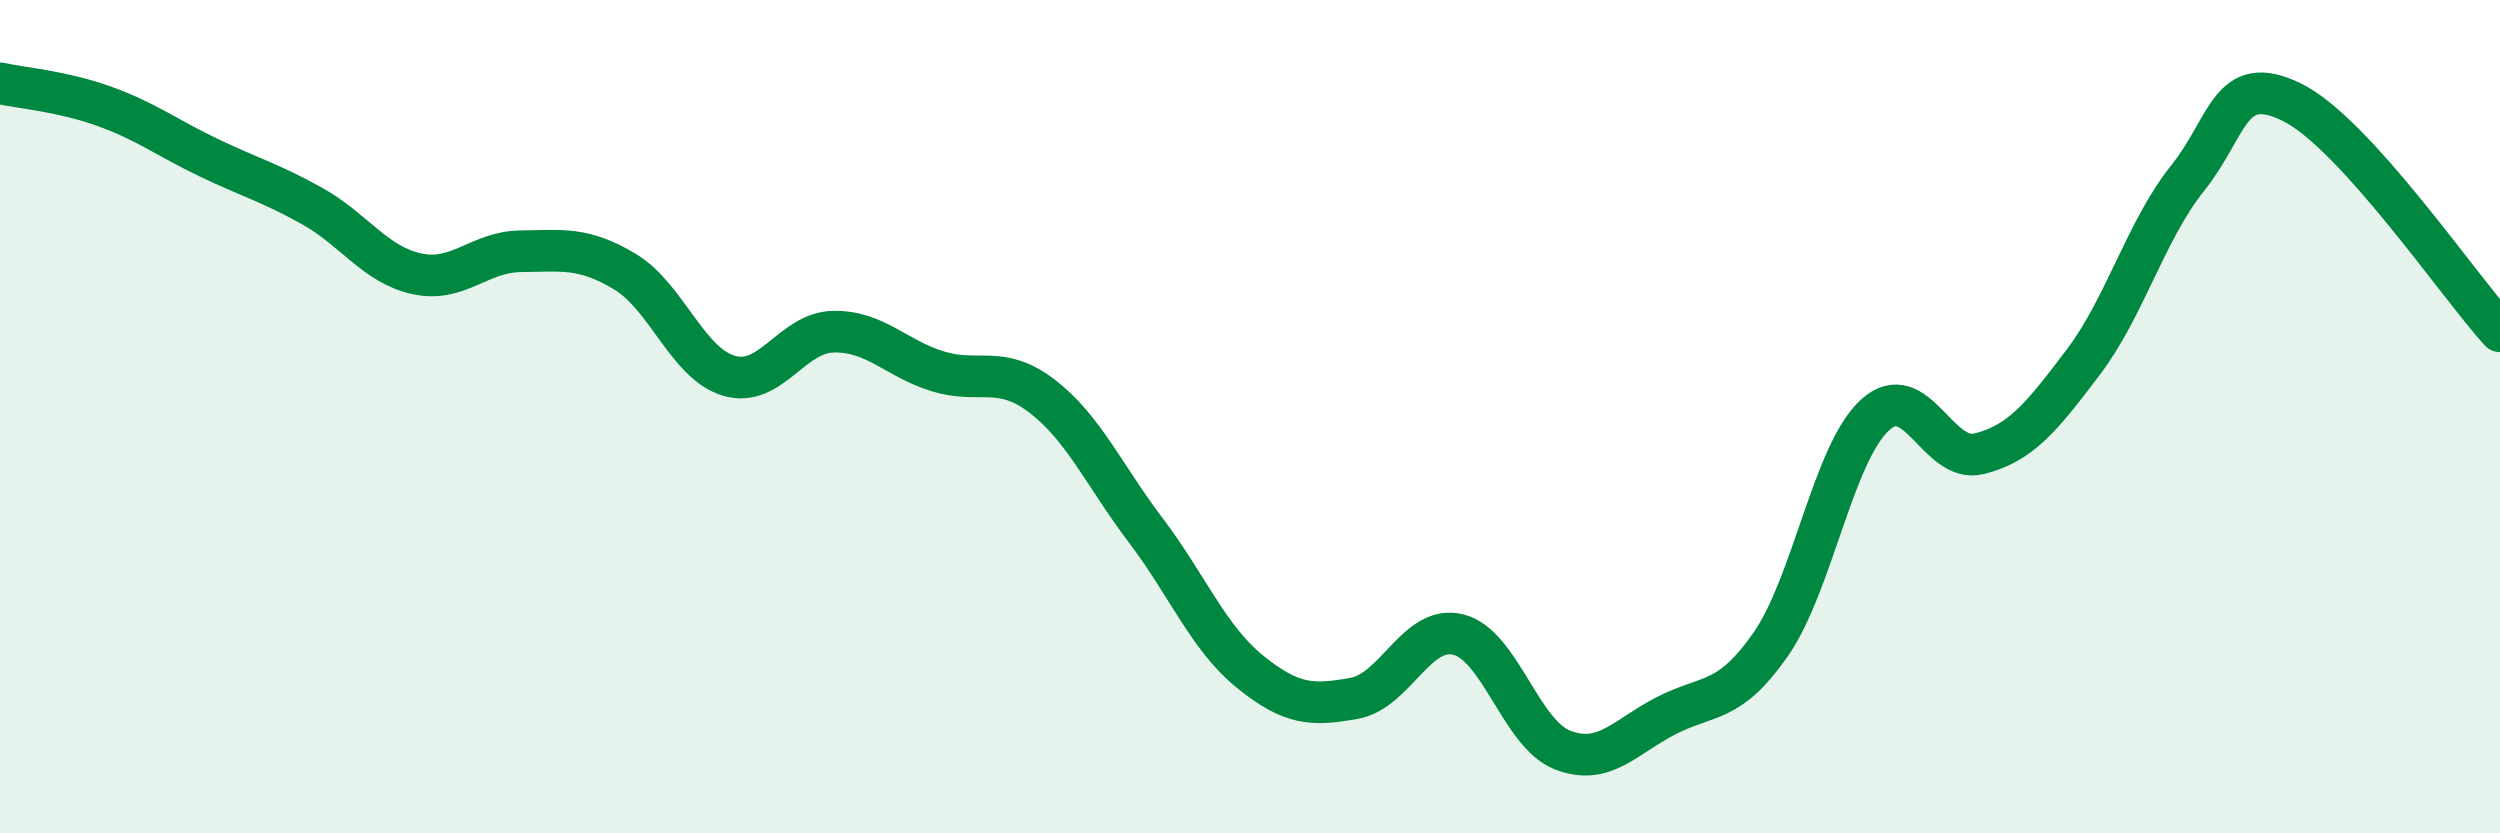
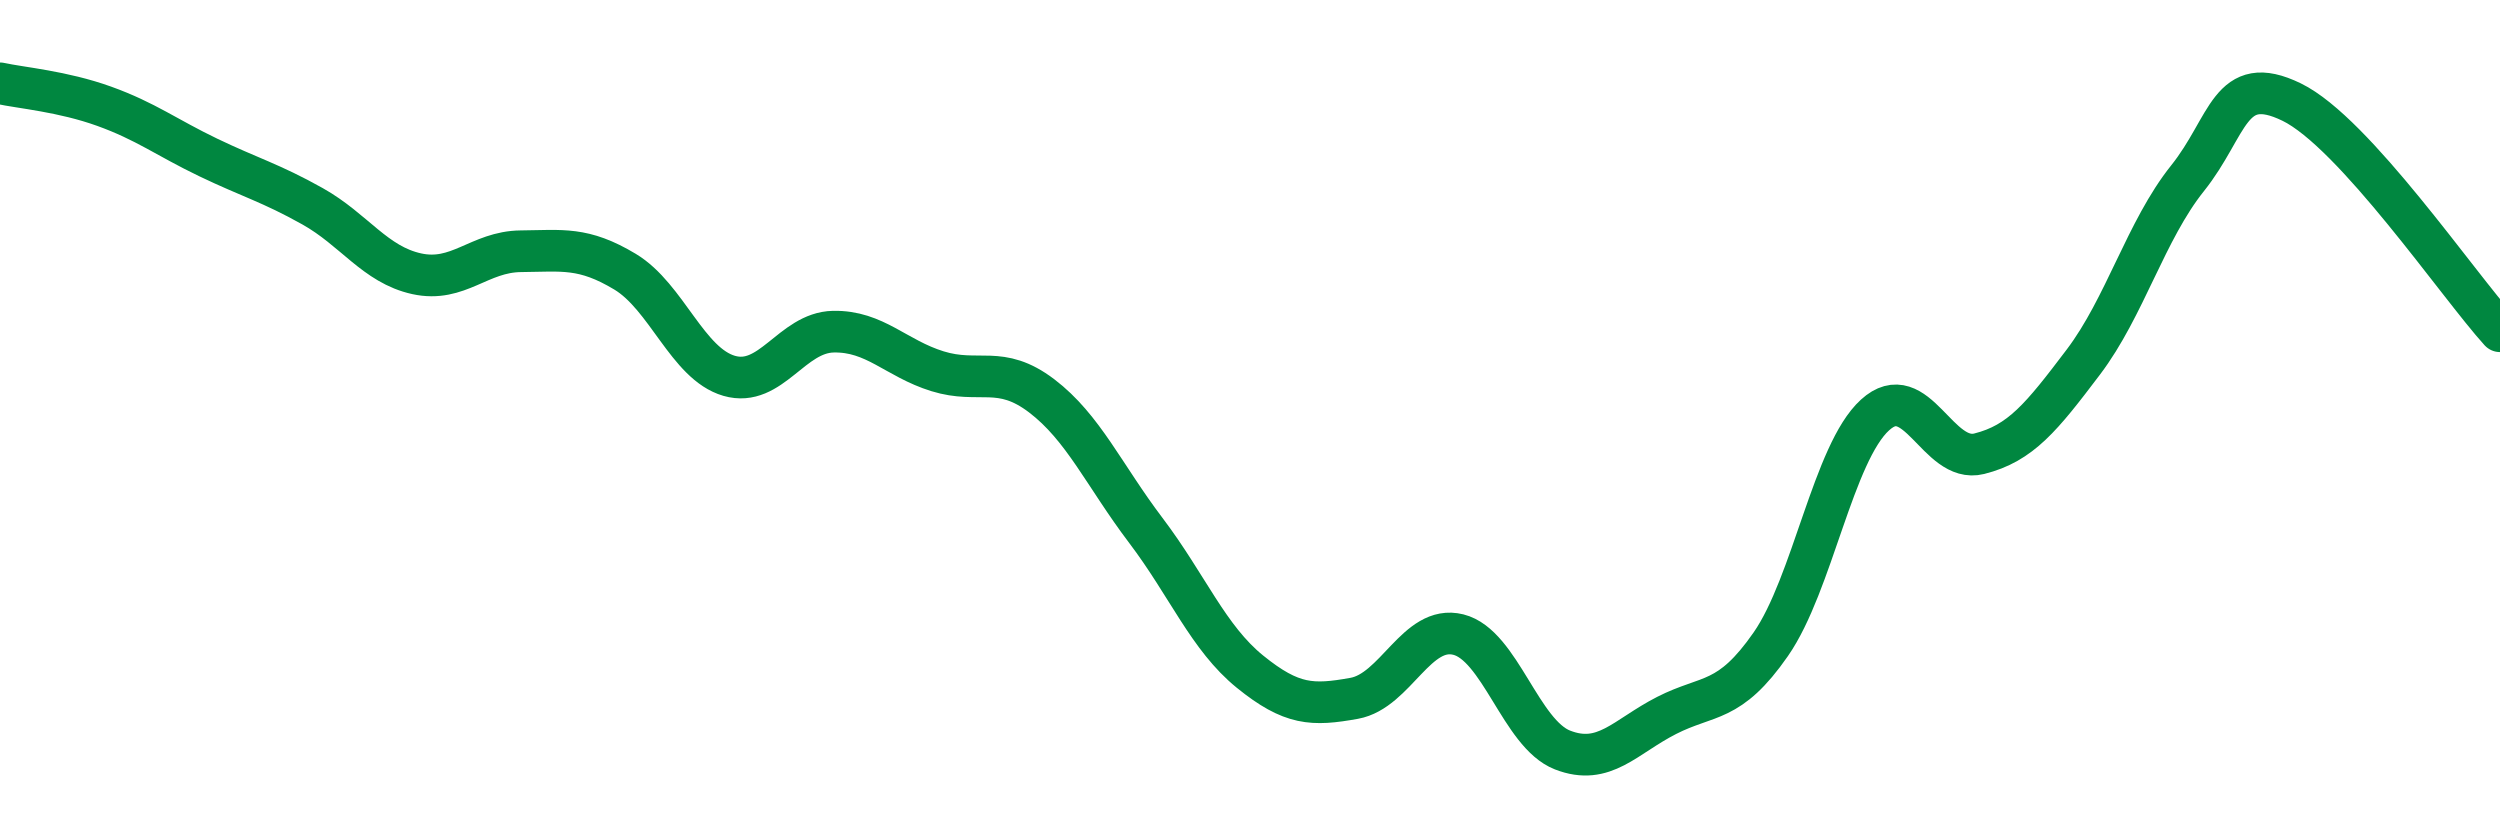
<svg xmlns="http://www.w3.org/2000/svg" width="60" height="20" viewBox="0 0 60 20">
-   <path d="M 0,2 C 0.5,2.11 1.5,2.19 2.5,2.55 C 3.5,2.91 4,3.3 5,3.78 C 6,4.26 6.5,4.39 7.5,4.95 C 8.5,5.51 9,6.35 10,6.57 C 11,6.79 11.5,6.04 12.5,6.03 C 13.5,6.02 14,5.92 15,6.52 C 16,7.12 16.5,8.73 17.5,9.02 C 18.5,9.31 19,7.98 20,7.96 C 21,7.94 21.5,8.6 22.5,8.91 C 23.5,9.22 24,8.74 25,9.5 C 26,10.26 26.5,11.41 27.5,12.73 C 28.5,14.05 29,15.31 30,16.12 C 31,16.93 31.5,16.94 32.5,16.76 C 33.5,16.58 34,14.98 35,15.23 C 36,15.48 36.5,17.61 37.5,18 C 38.5,18.39 39,17.68 40,17.17 C 41,16.66 41.5,16.9 42.5,15.46 C 43.5,14.02 44,10.87 45,9.96 C 46,9.05 46.5,11.14 47.5,10.89 C 48.5,10.64 49,10.01 50,8.69 C 51,7.37 51.5,5.53 52.5,4.28 C 53.5,3.03 53.5,1.72 55,2.45 C 56.5,3.18 59,6.85 60,7.95L60 20L0 20Z" fill="#008740" opacity="0.1" stroke-linecap="round" stroke-linejoin="round" />
  <path d="M 0,2 C 0.5,2.11 1.5,2.19 2.5,2.55 C 3.5,2.91 4,3.3 5,3.78 C 6,4.26 6.5,4.39 7.5,4.95 C 8.5,5.51 9,6.35 10,6.57 C 11,6.79 11.5,6.04 12.5,6.03 C 13.5,6.02 14,5.92 15,6.52 C 16,7.12 16.5,8.73 17.5,9.02 C 18.5,9.31 19,7.98 20,7.96 C 21,7.94 21.5,8.6 22.5,8.91 C 23.5,9.22 24,8.74 25,9.5 C 26,10.26 26.5,11.41 27.5,12.73 C 28.5,14.05 29,15.31 30,16.12 C 31,16.93 31.5,16.94 32.5,16.76 C 33.5,16.58 34,14.98 35,15.23 C 36,15.48 36.5,17.61 37.5,18 C 38.5,18.39 39,17.68 40,17.17 C 41,16.66 41.5,16.9 42.5,15.46 C 43.5,14.02 44,10.87 45,9.96 C 46,9.05 46.5,11.14 47.5,10.89 C 48.5,10.64 49,10.01 50,8.69 C 51,7.37 51.5,5.53 52.5,4.28 C 53.5,3.03 53.5,1.72 55,2.45 C 56.5,3.18 59,6.85 60,7.95" stroke="#008740" stroke-width="1" fill="none" stroke-linecap="round" stroke-linejoin="round" />
</svg>